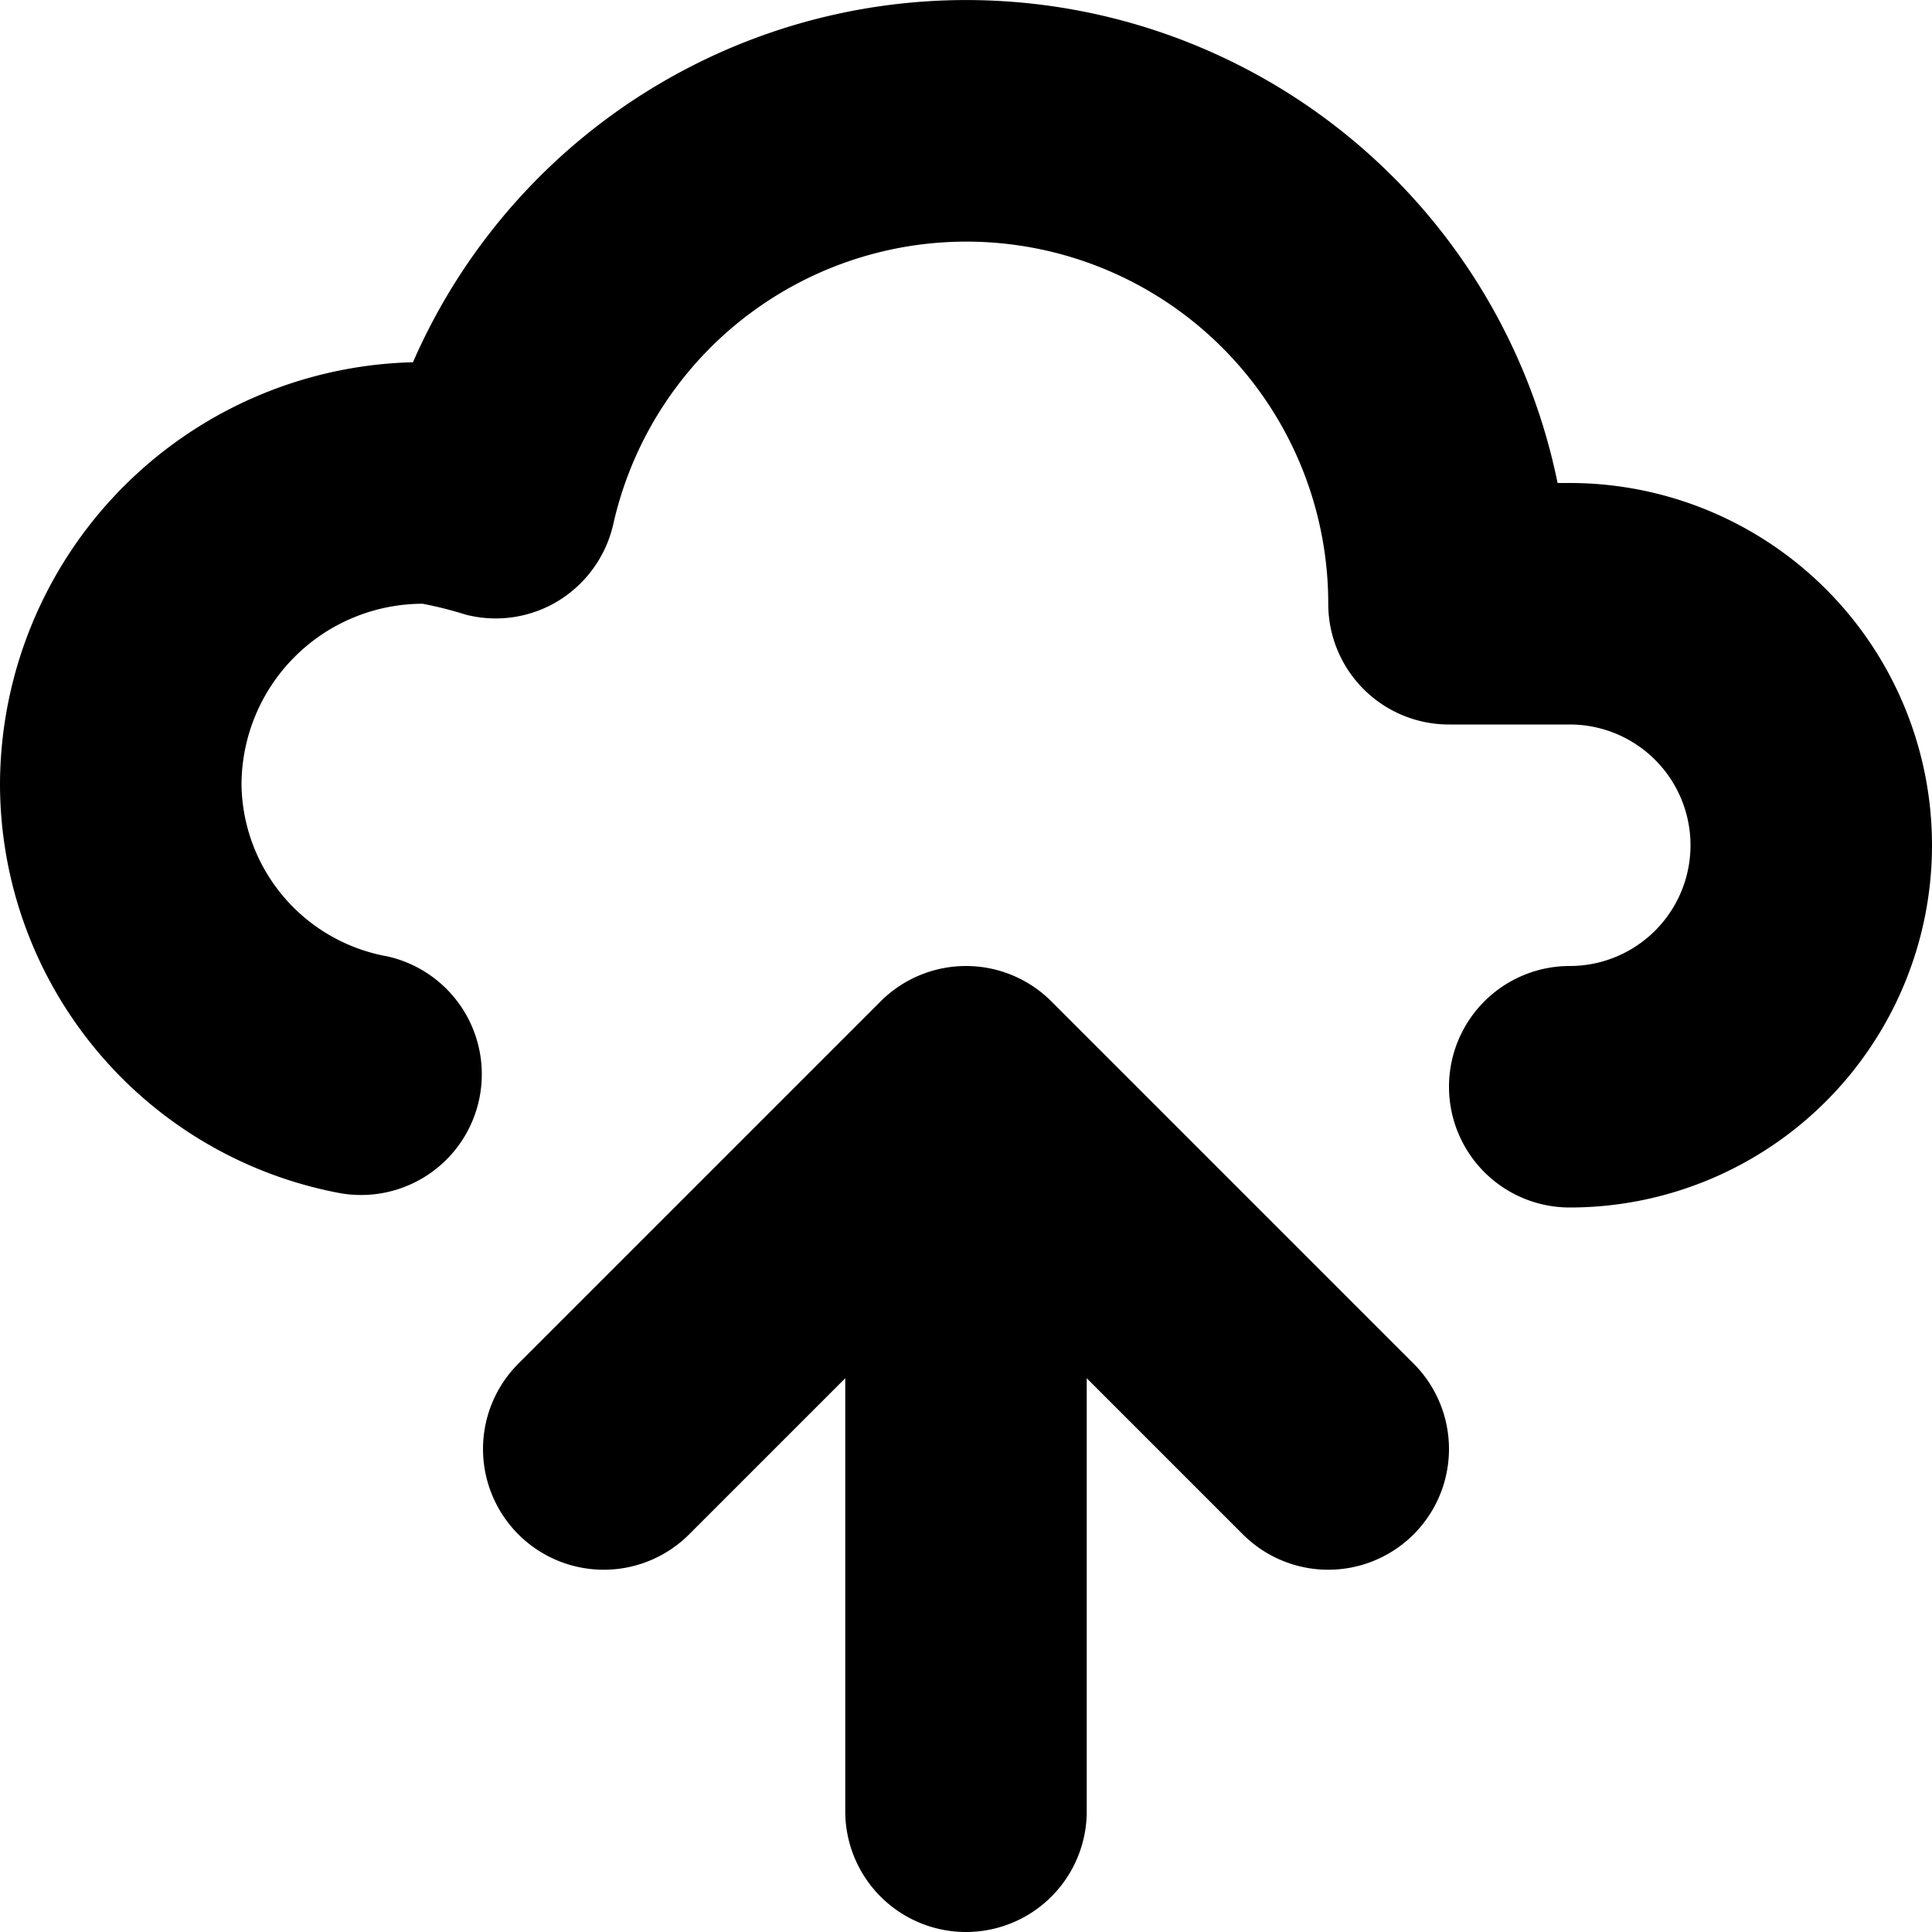
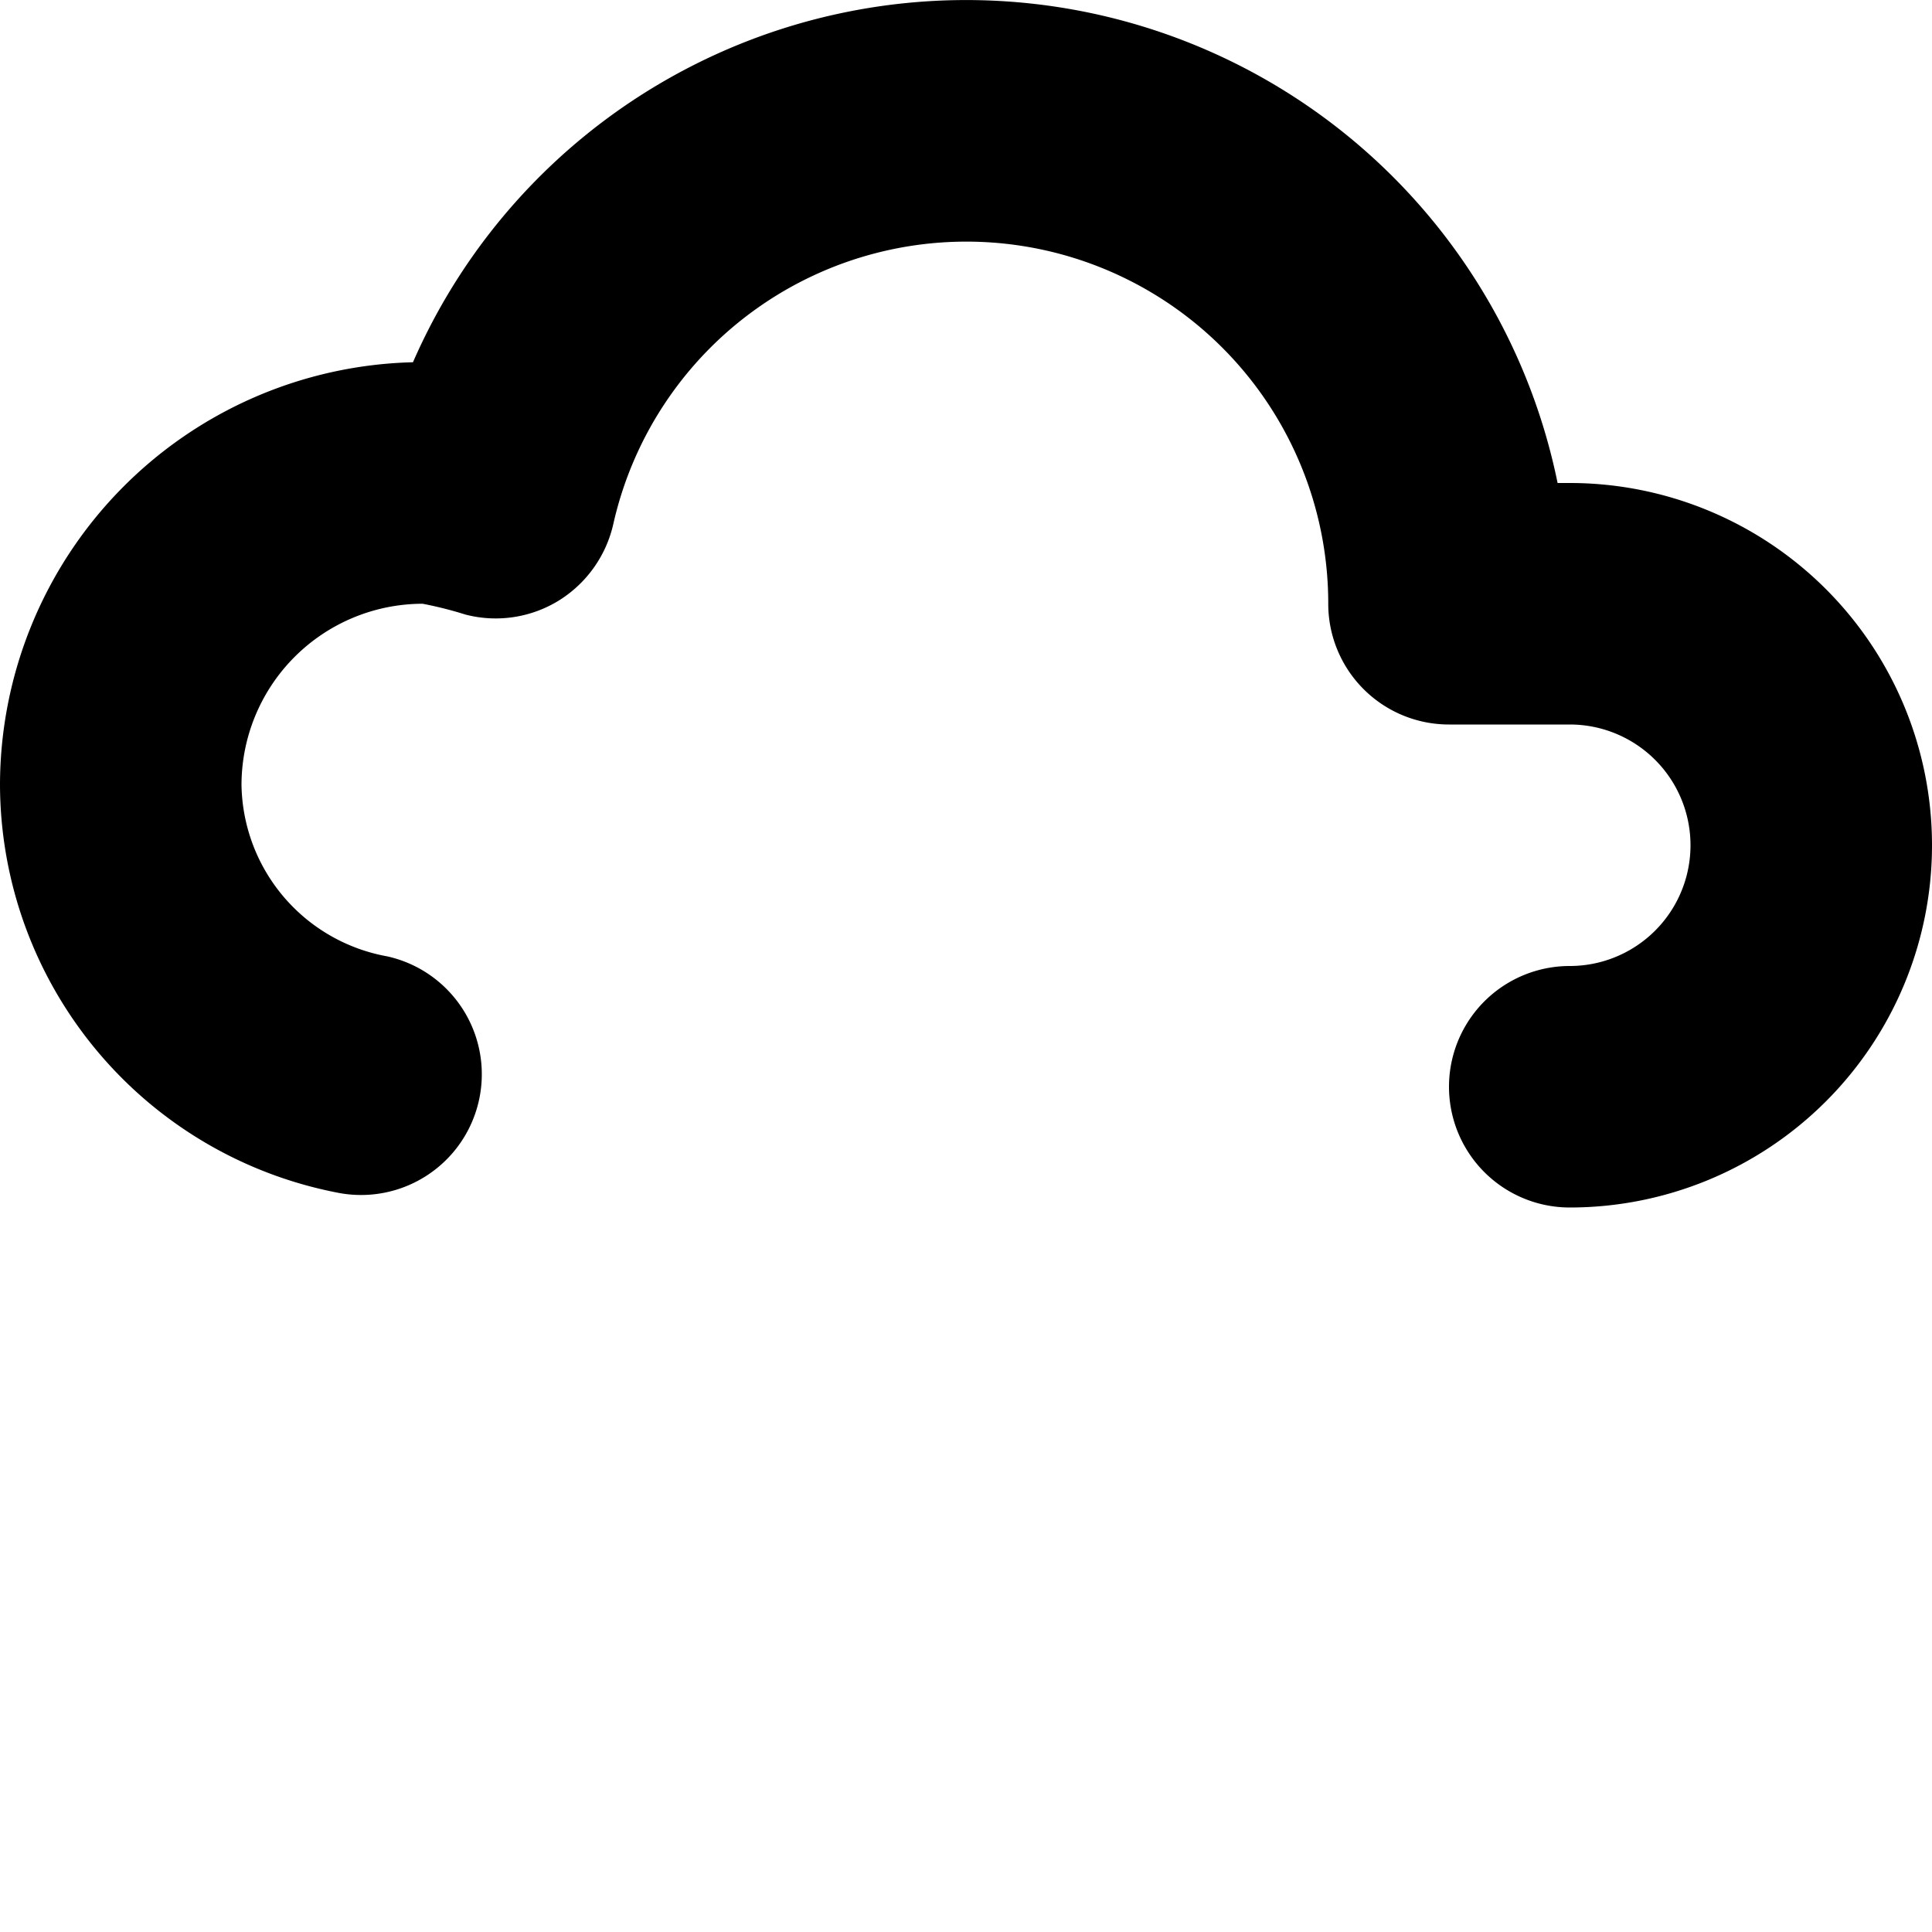
<svg xmlns="http://www.w3.org/2000/svg" fill="#000000" width="800px" height="800px" viewBox="0 0 96 96">
  <title />
  <g>
-     <path d="M52.242,49.758a5.998,5.998,0,0,0-8.484,0l-18,18a5.999,5.999,0,0,0,8.484,8.484L42,68.484V90a6,6,0,0,0,12,0V68.484l7.758,7.758a5.999,5.999,0,0,0,8.484-8.484Z" />
    <path d="M78,24h-.604A29.992,29.992,0,0,0,20.52,18,21.036,21.036,0,0,0,0,39,20.704,20.704,0,0,0,16.764,59.262,6,6,0,0,0,19.236,47.52,8.798,8.798,0,0,1,12,39a9.014,9.014,0,0,1,9-9,18.975,18.975,0,0,1,2.133.539,5.979,5.979,0,0,0,4.623-.691,6.044,6.044,0,0,0,2.719-3.809A17.982,17.982,0,0,1,66,30a5.997,5.997,0,0,0,6,6h6a6,6,0,0,1,0,12,6,6,0,0,0,0,12,18,18,0,0,0,0-36Z" />
  </g>
</svg>